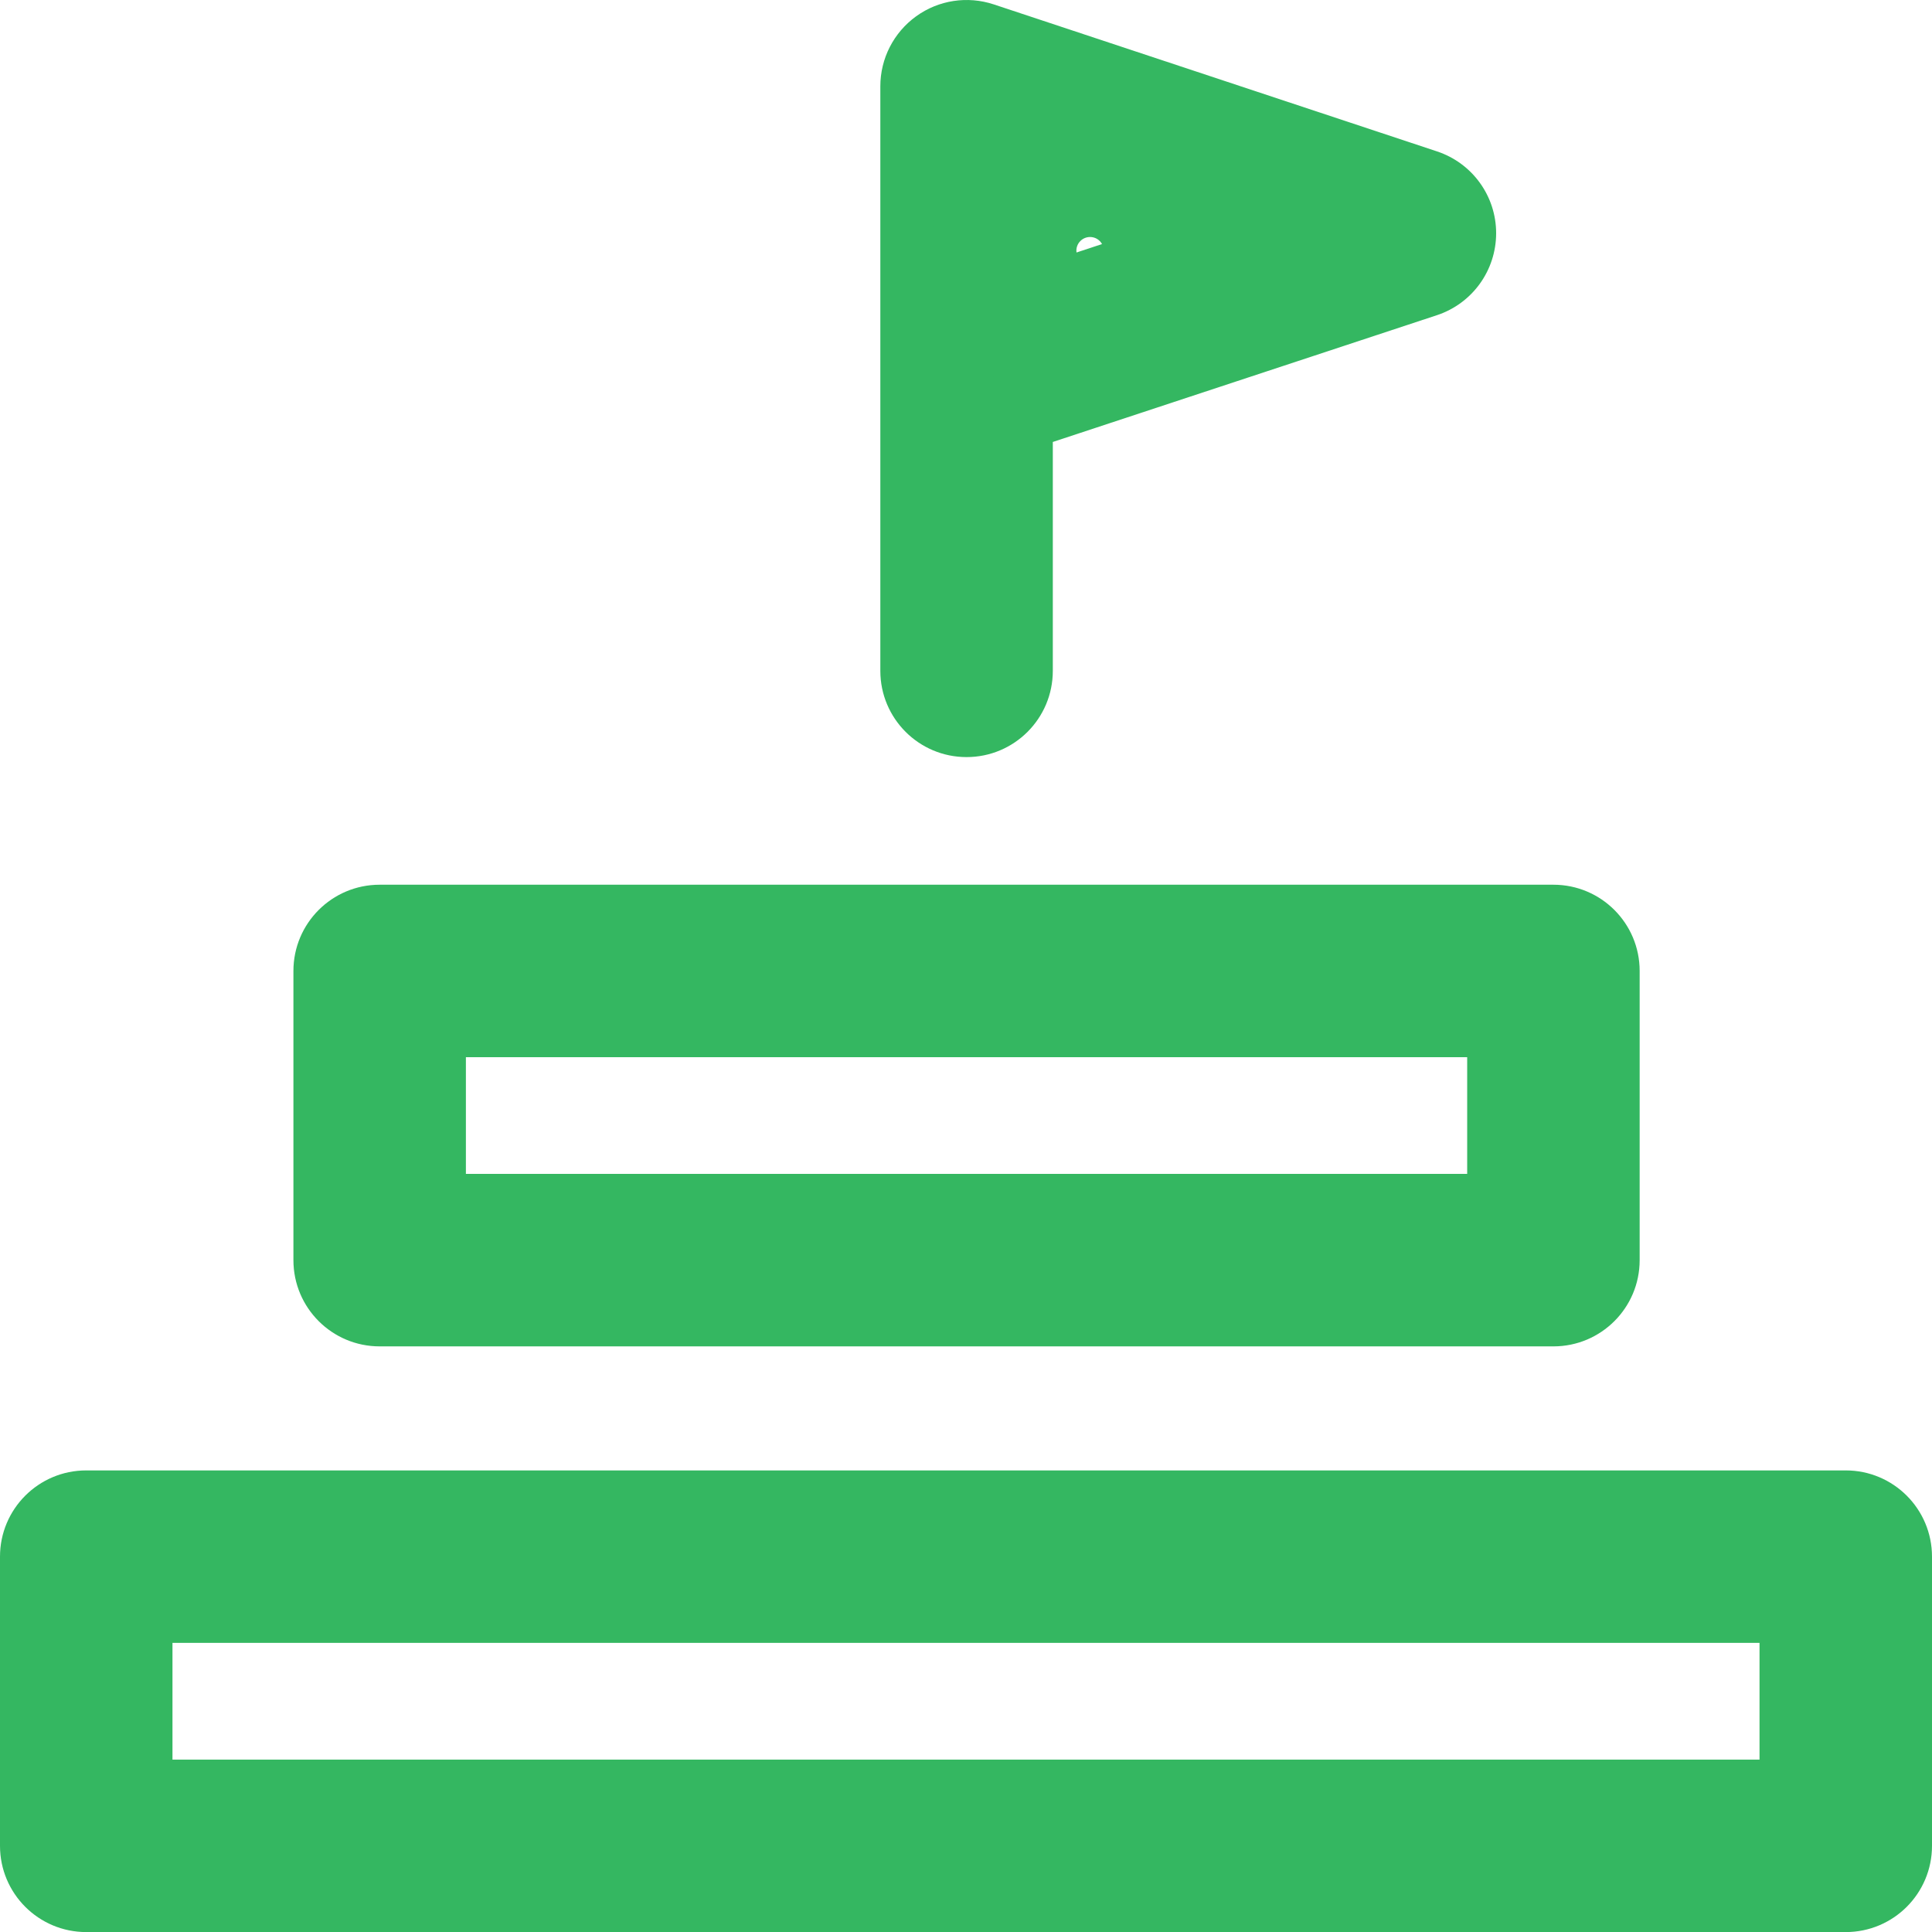
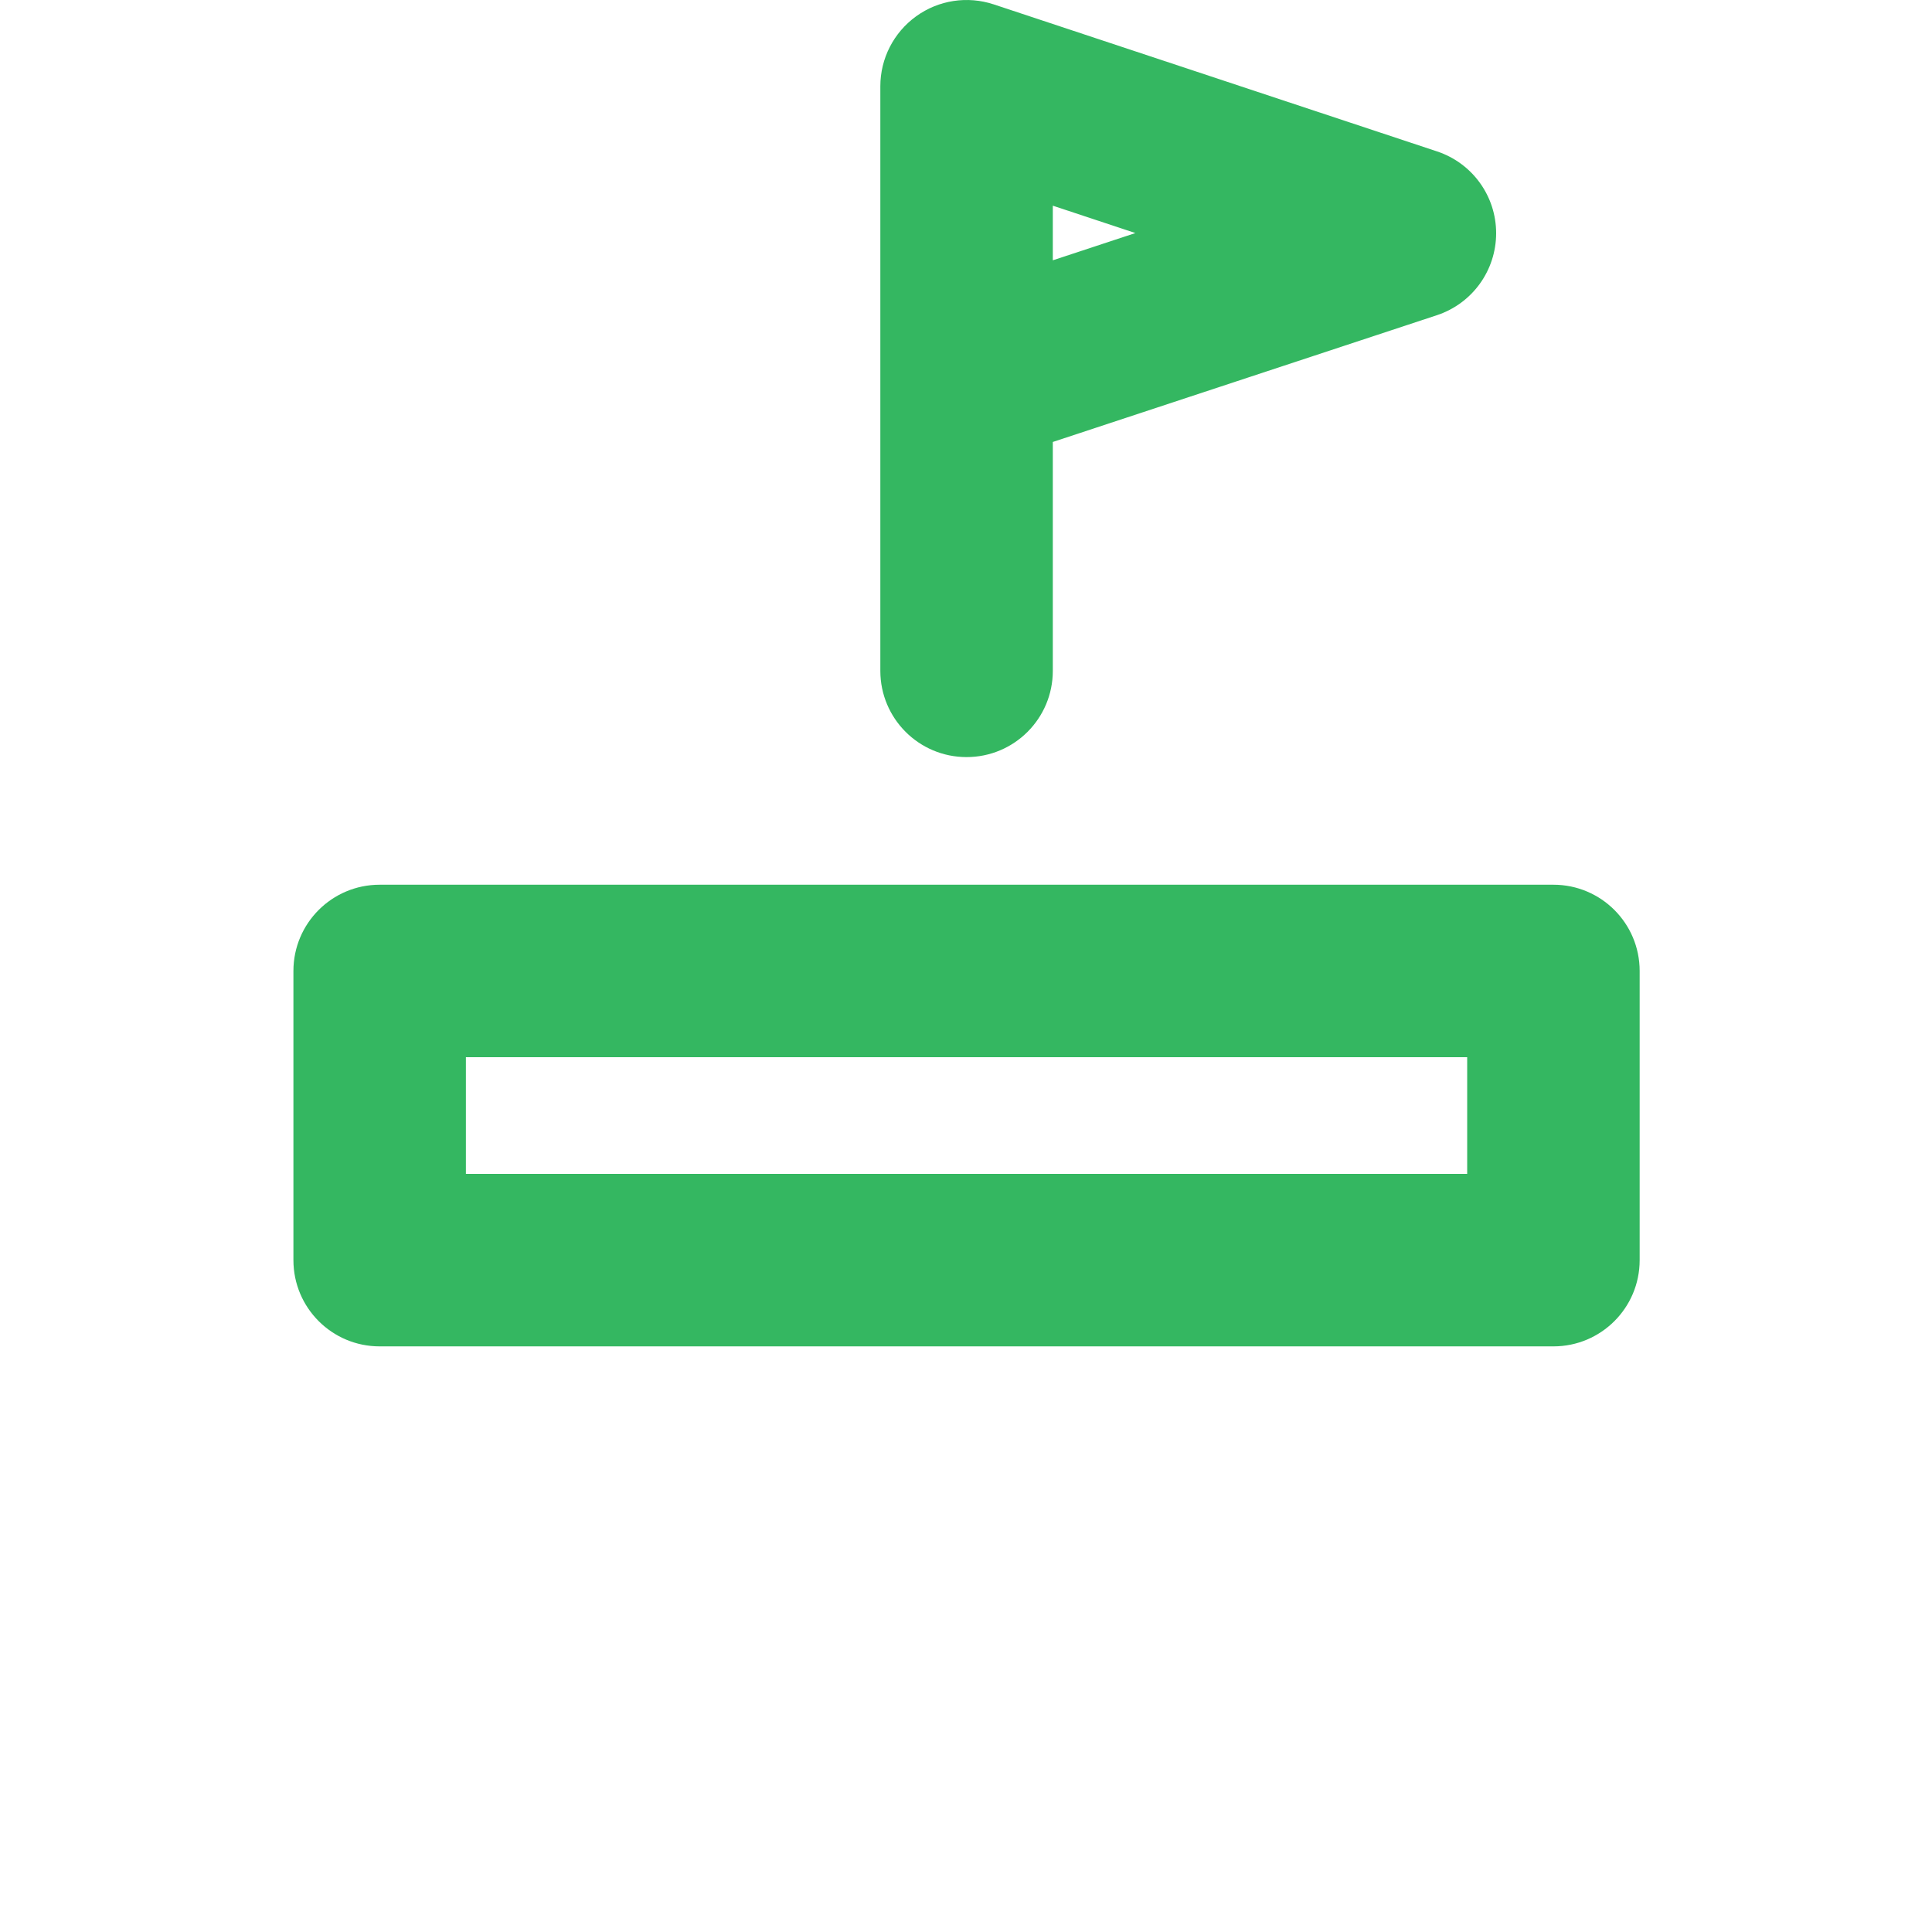
<svg xmlns="http://www.w3.org/2000/svg" id="Layer_1" data-name="Layer 1" viewBox="0 0 268.84 268.85">
  <defs>
    <style>
      .cls-1 {
        fill: #34b761;
        stroke-width: 0px;
      }
    </style>
  </defs>
-   <path class="cls-1" d="M256.84,268.85H12C5.37,268.85,0,263.48,0,256.85v-40.24c0-6.63,5.37-12,12-12h244.84c6.63,0,12,5.37,12,12v40.24c0,6.63-5.37,12-12,12ZM24,244.85h220.84v-16.24H24v16.24Z" />
  <path class="cls-1" d="M216.17,187.35H52.83c-6.63,0-12-5.37-12-12v-40.24c0-6.63,5.37-12,12-12h163.33c6.63,0,12,5.37,12,12v40.24c0,6.63-5.37,12-12,12ZM64.83,163.35h139.33v-16.24H64.83v16.24Z" />
-   <path class="cls-1" d="M134.5,105.35c-6.63,0-12-5.37-12-12v-40.25c0-.19,0-.37,0-.55V12c0-3.85,1.85-7.47,4.98-9.73,3.12-2.26,7.14-2.87,10.8-1.66l61.69,20.46c4.91,1.63,8.23,6.22,8.22,11.4s-3.32,9.76-8.24,11.39l-53.45,17.64v31.85c0,6.63-5.37,12-12,12ZM146.5,28.62v7.6l11.49-3.79-11.49-3.81Z" />
-   <path class="cls-1" d="M151.68,56.98c-12.19,0-22.1-9.92-22.1-22.11s9.92-22.1,22.1-22.1,22.1,9.92,22.1,22.1-9.92,22.11-22.1,22.11ZM151.68,32.98c-1.05,0-1.9.85-1.9,1.89s.85,1.9,1.9,1.9,1.9-.85,1.9-1.9-.85-1.89-1.9-1.89Z" />
+   <path class="cls-1" d="M134.5,105.35c-6.63,0-12-5.37-12-12v-40.25c0-.19,0-.37,0-.55V12c0-3.85,1.85-7.47,4.98-9.73,3.12-2.26,7.14-2.87,10.8-1.66l61.69,20.46c4.91,1.63,8.23,6.22,8.22,11.4s-3.32,9.76-8.24,11.39l-53.45,17.64v31.85c0,6.63-5.37,12-12,12M146.5,28.62v7.6l11.49-3.79-11.49-3.81Z" />
</svg>